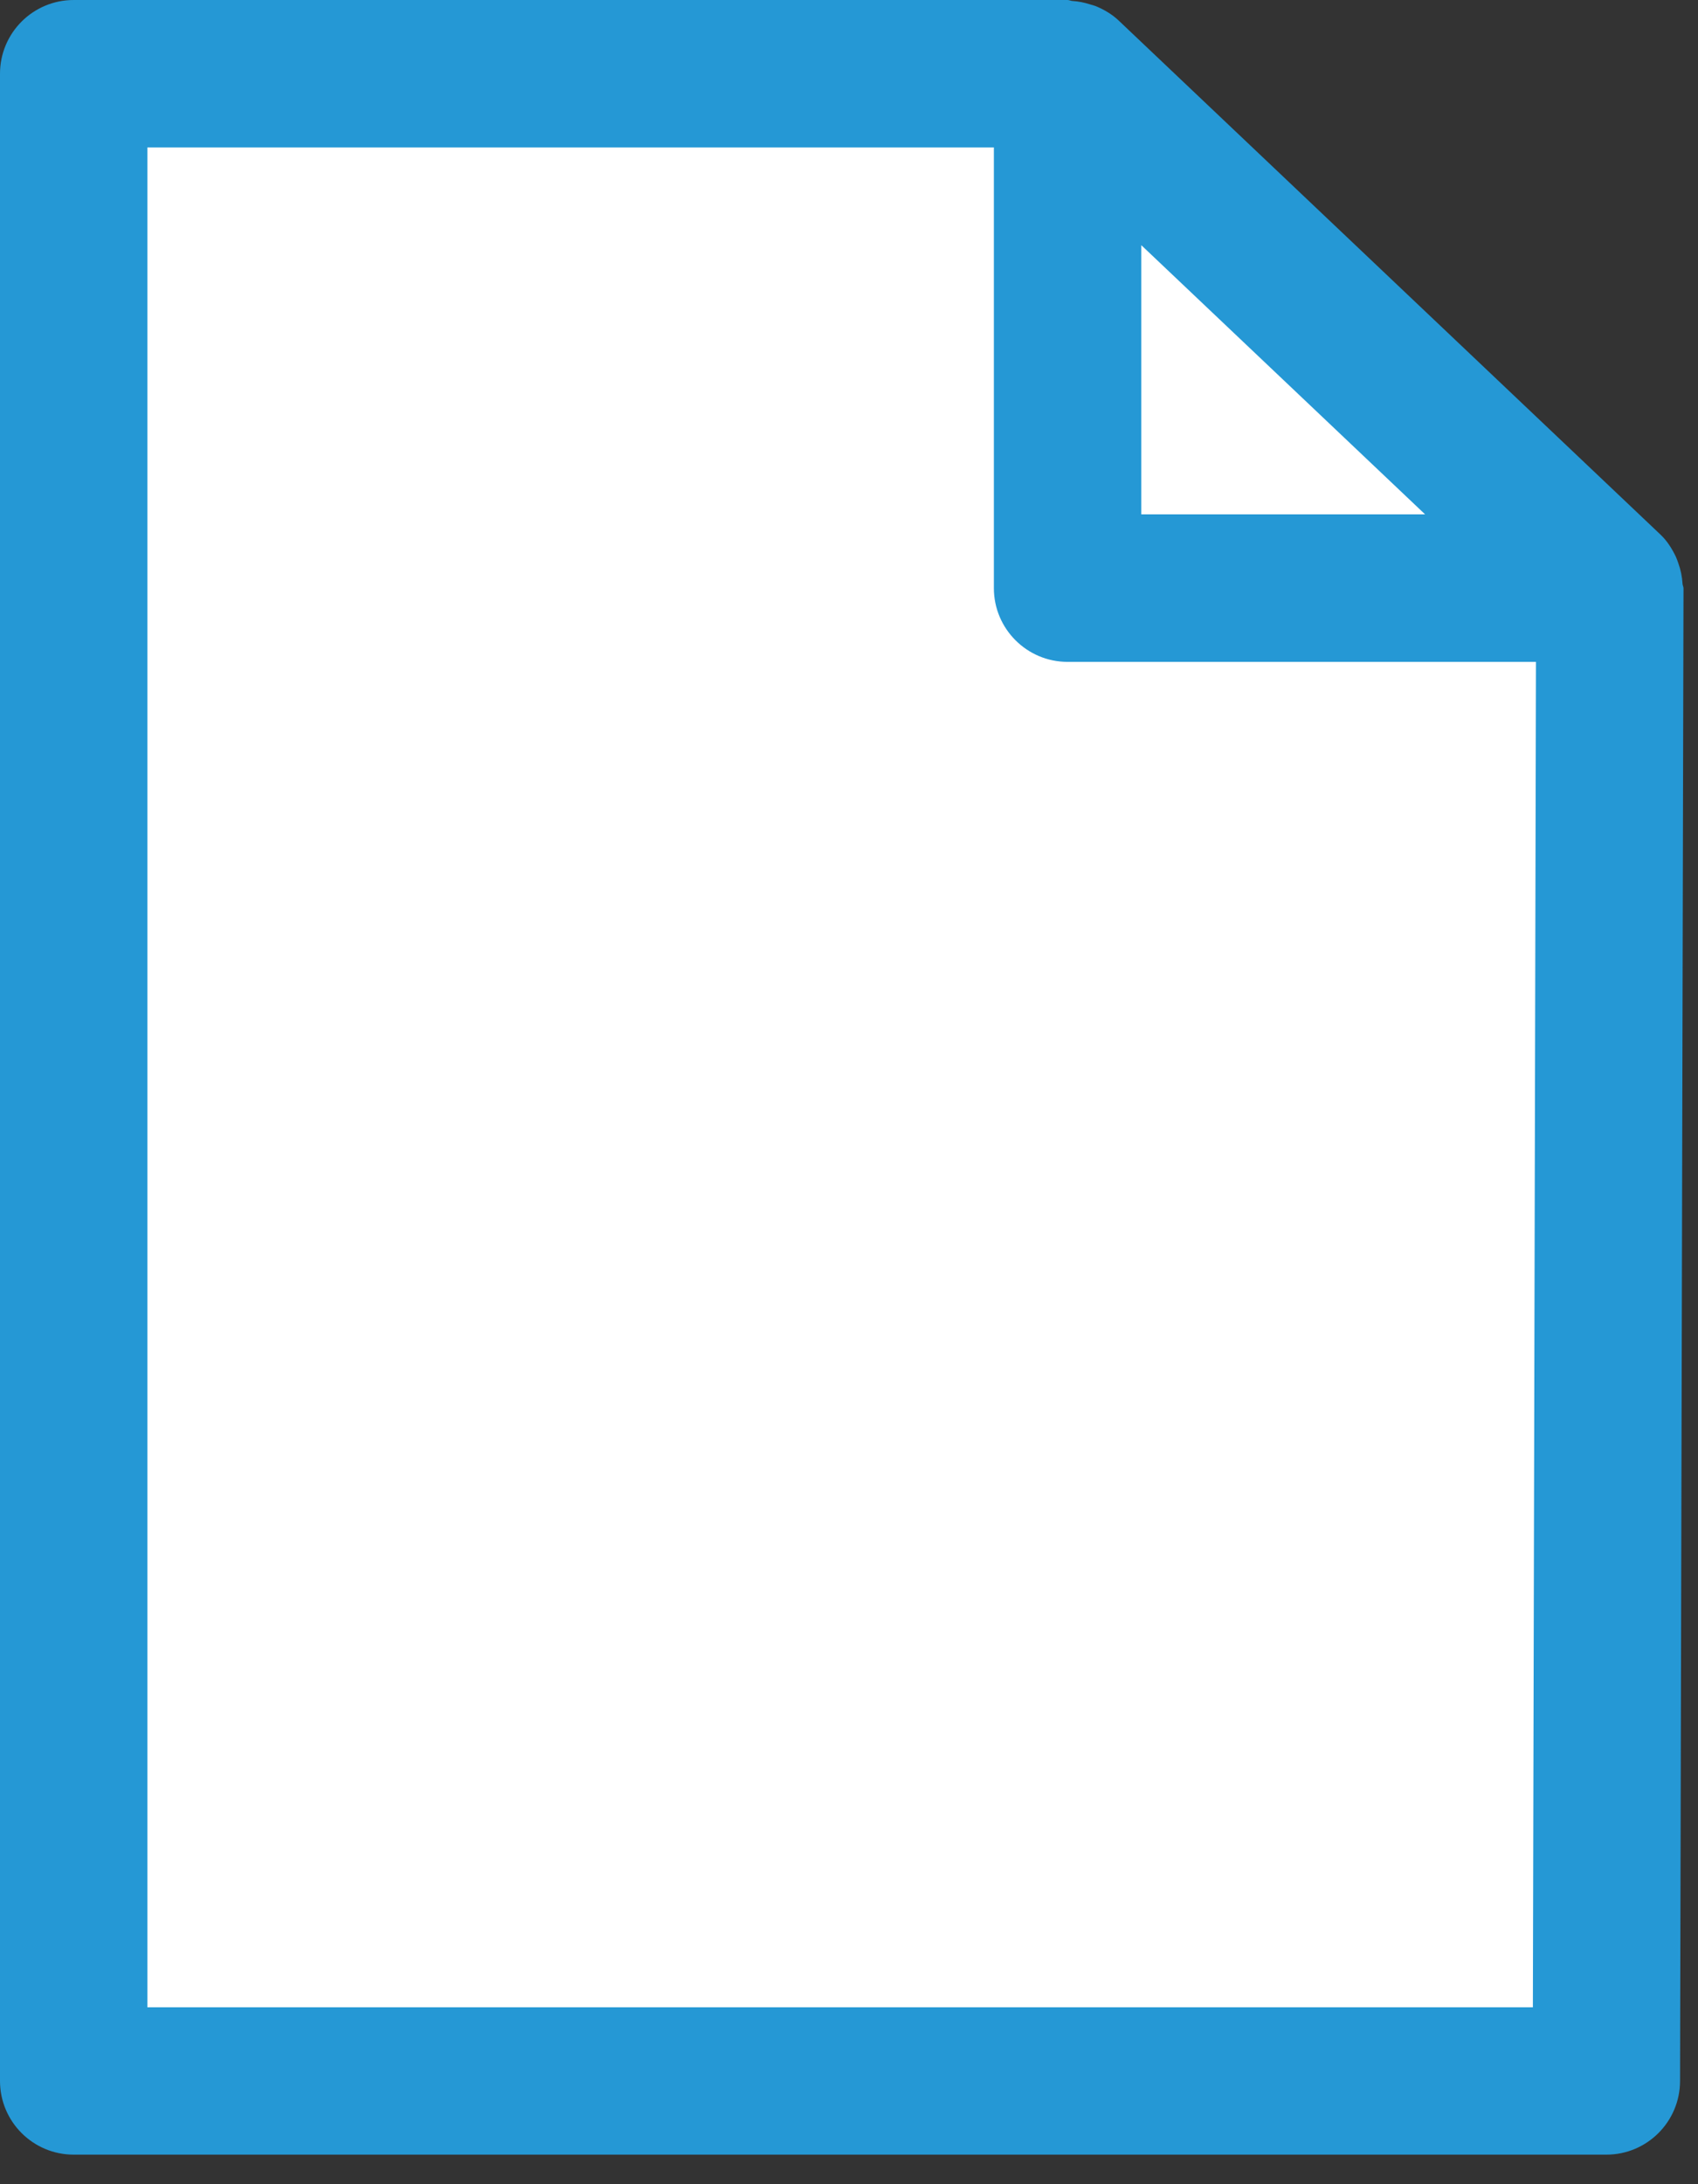
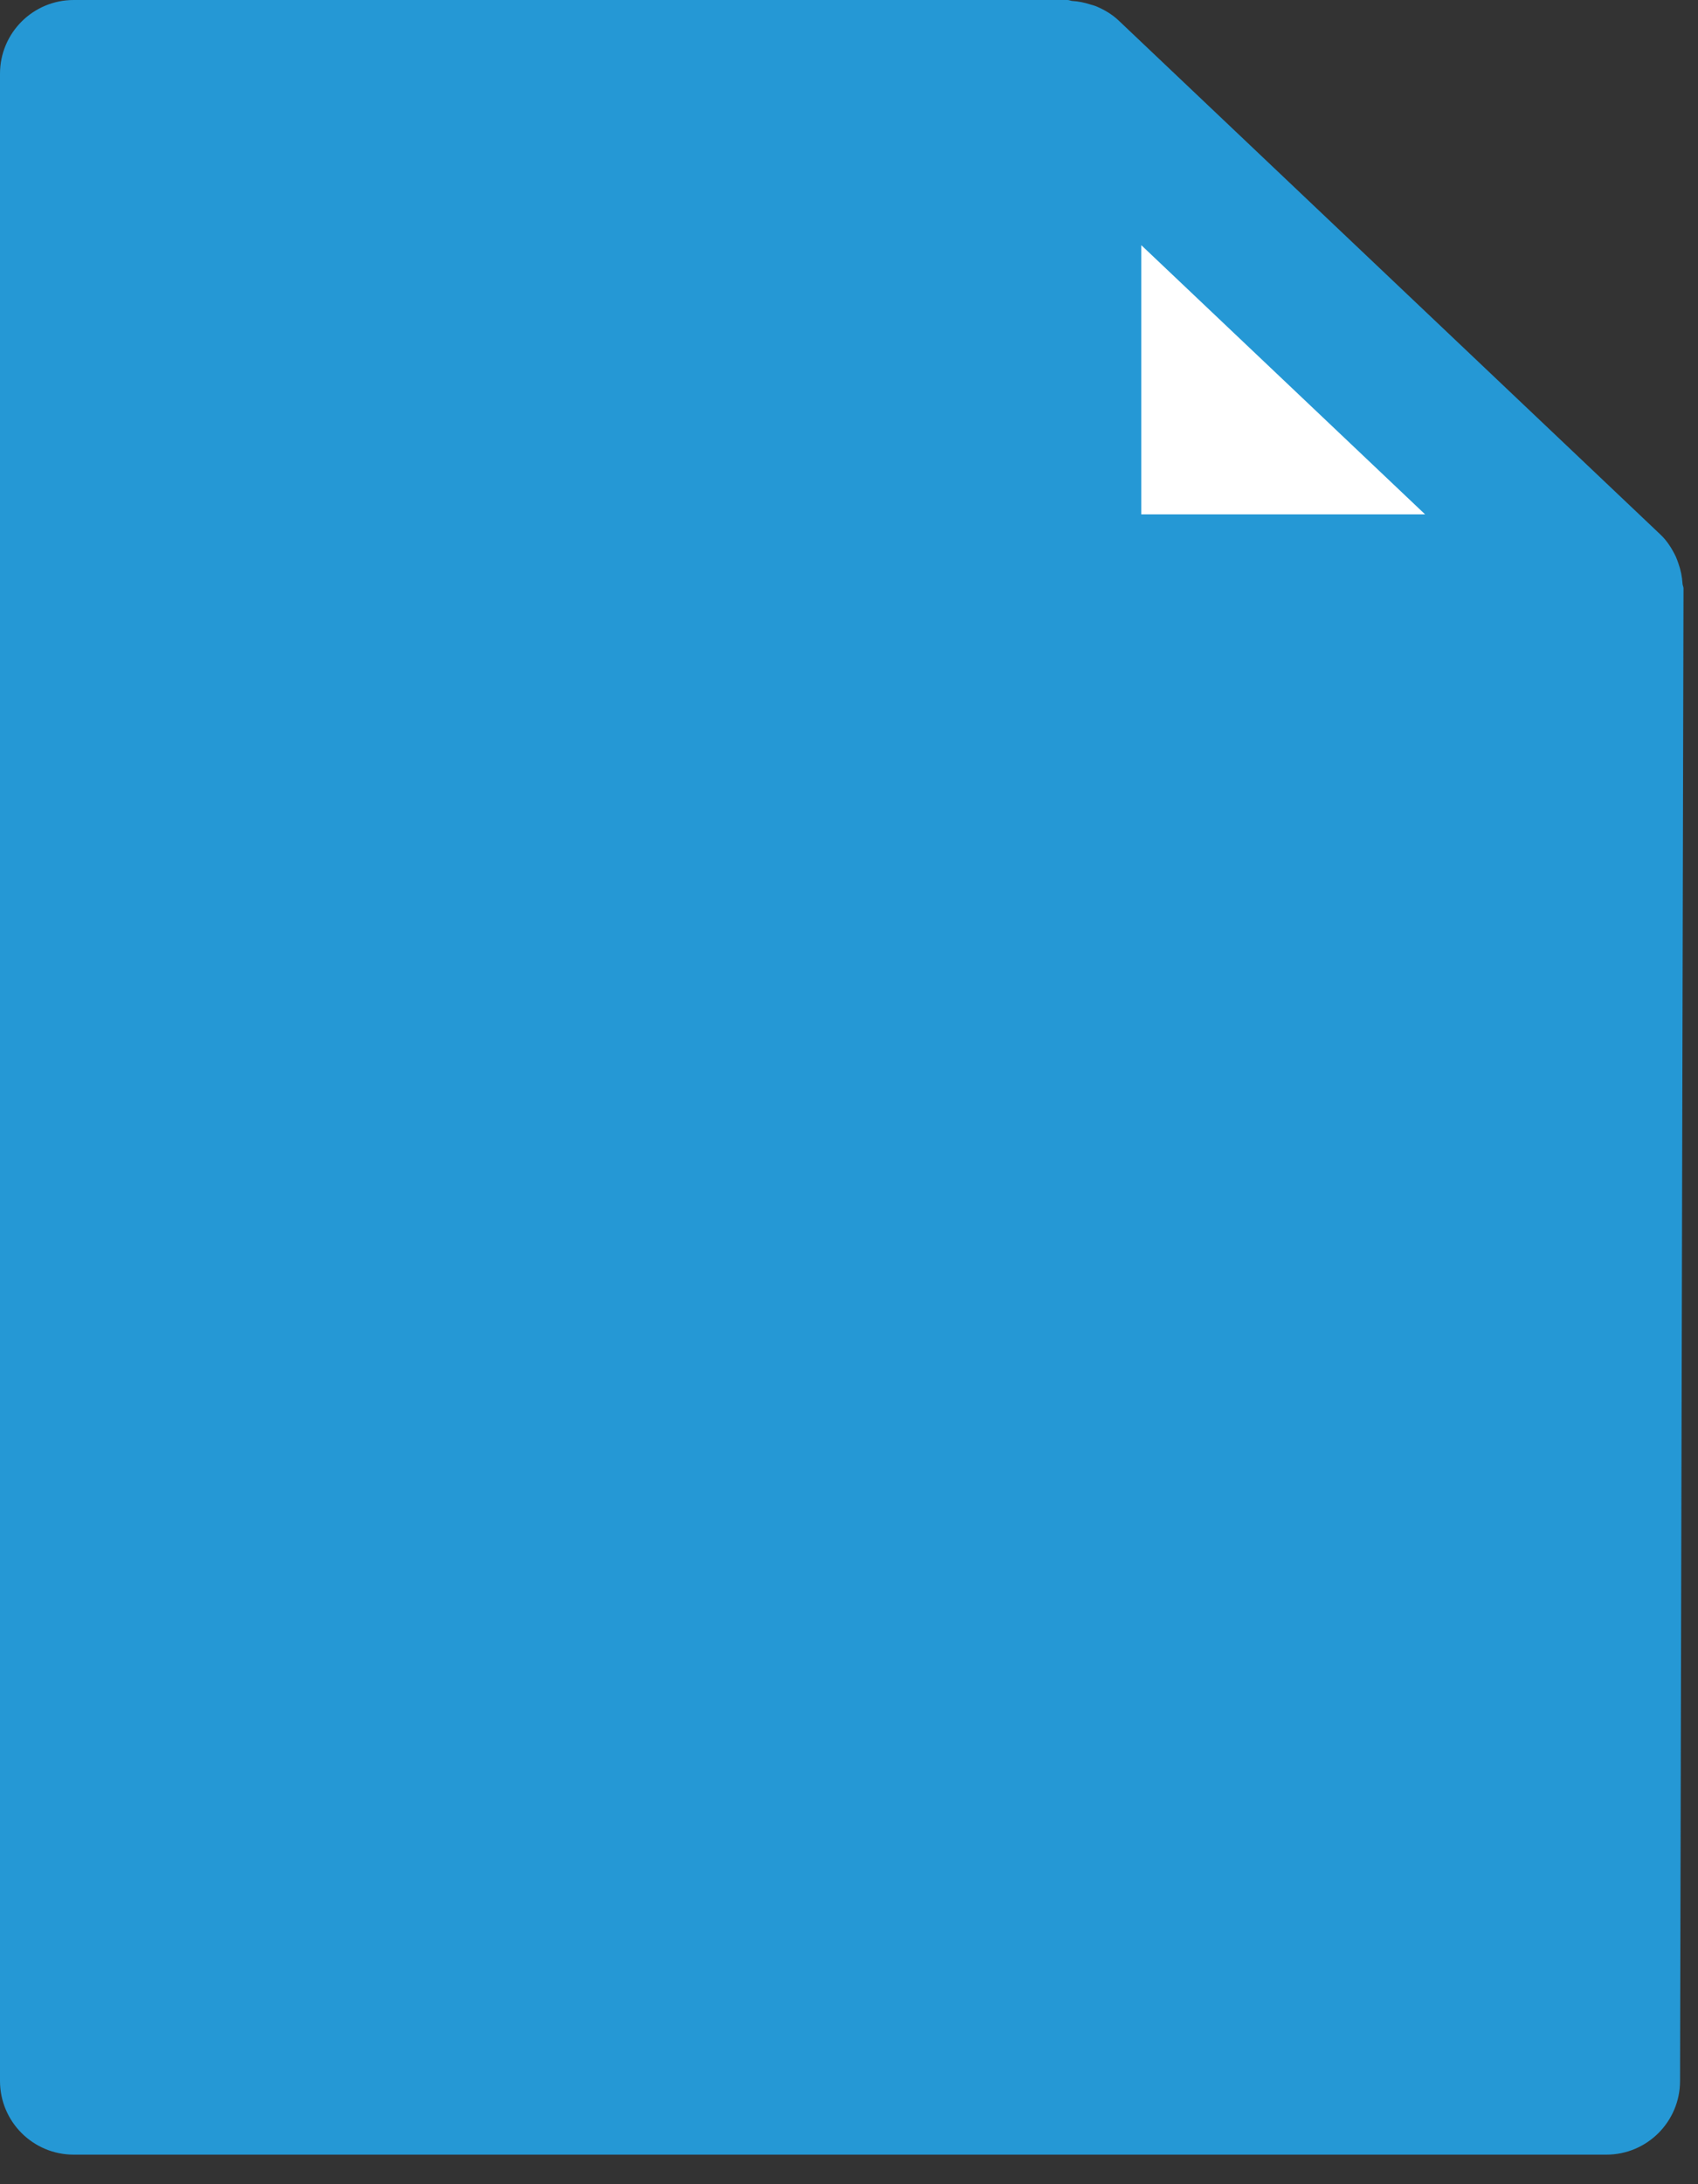
<svg xmlns="http://www.w3.org/2000/svg" width="28" height="36" viewBox="0 0 28 36" fill="none">
  <rect x="0" y="0" width="28" height="36" fill="#333333" stroke="none" />
  <path fill-rule="evenodd" clip-rule="evenodd" d="M27.704 34.301L27.761 9.696C27.761 9.67 27.746 9.648 27.745 9.622C27.738 9.507 27.716 9.396 27.677 9.287C27.663 9.248 27.651 9.212 27.635 9.176C27.57 9.042 27.492 8.916 27.382 8.812L18.441 0.333C18.336 0.235 18.216 0.165 18.09 0.11C18.051 0.092 18.012 0.084 17.971 0.071C17.877 0.041 17.782 0.022 17.683 0.016C17.655 0.014 17.631 0 17.604 0H1.215C0.544 0 0 0.544 0 1.215V34.298C0 34.969 0.544 35.513 1.215 35.513H26.489C27.159 35.513 27.702 34.971 27.704 34.301" fill="#2598D5" />
  <path fill-rule="evenodd" clip-rule="evenodd" d="M23.5 8.478H18.82V4.041L23.5 8.478Z" fill="white" />
-   <path fill-rule="evenodd" clip-rule="evenodd" d="M2.43 33.084V2.43H16.389V9.694C16.389 10.364 16.934 10.909 17.604 10.909H25.328L25.277 33.084H2.43Z" fill="white" />
</svg>